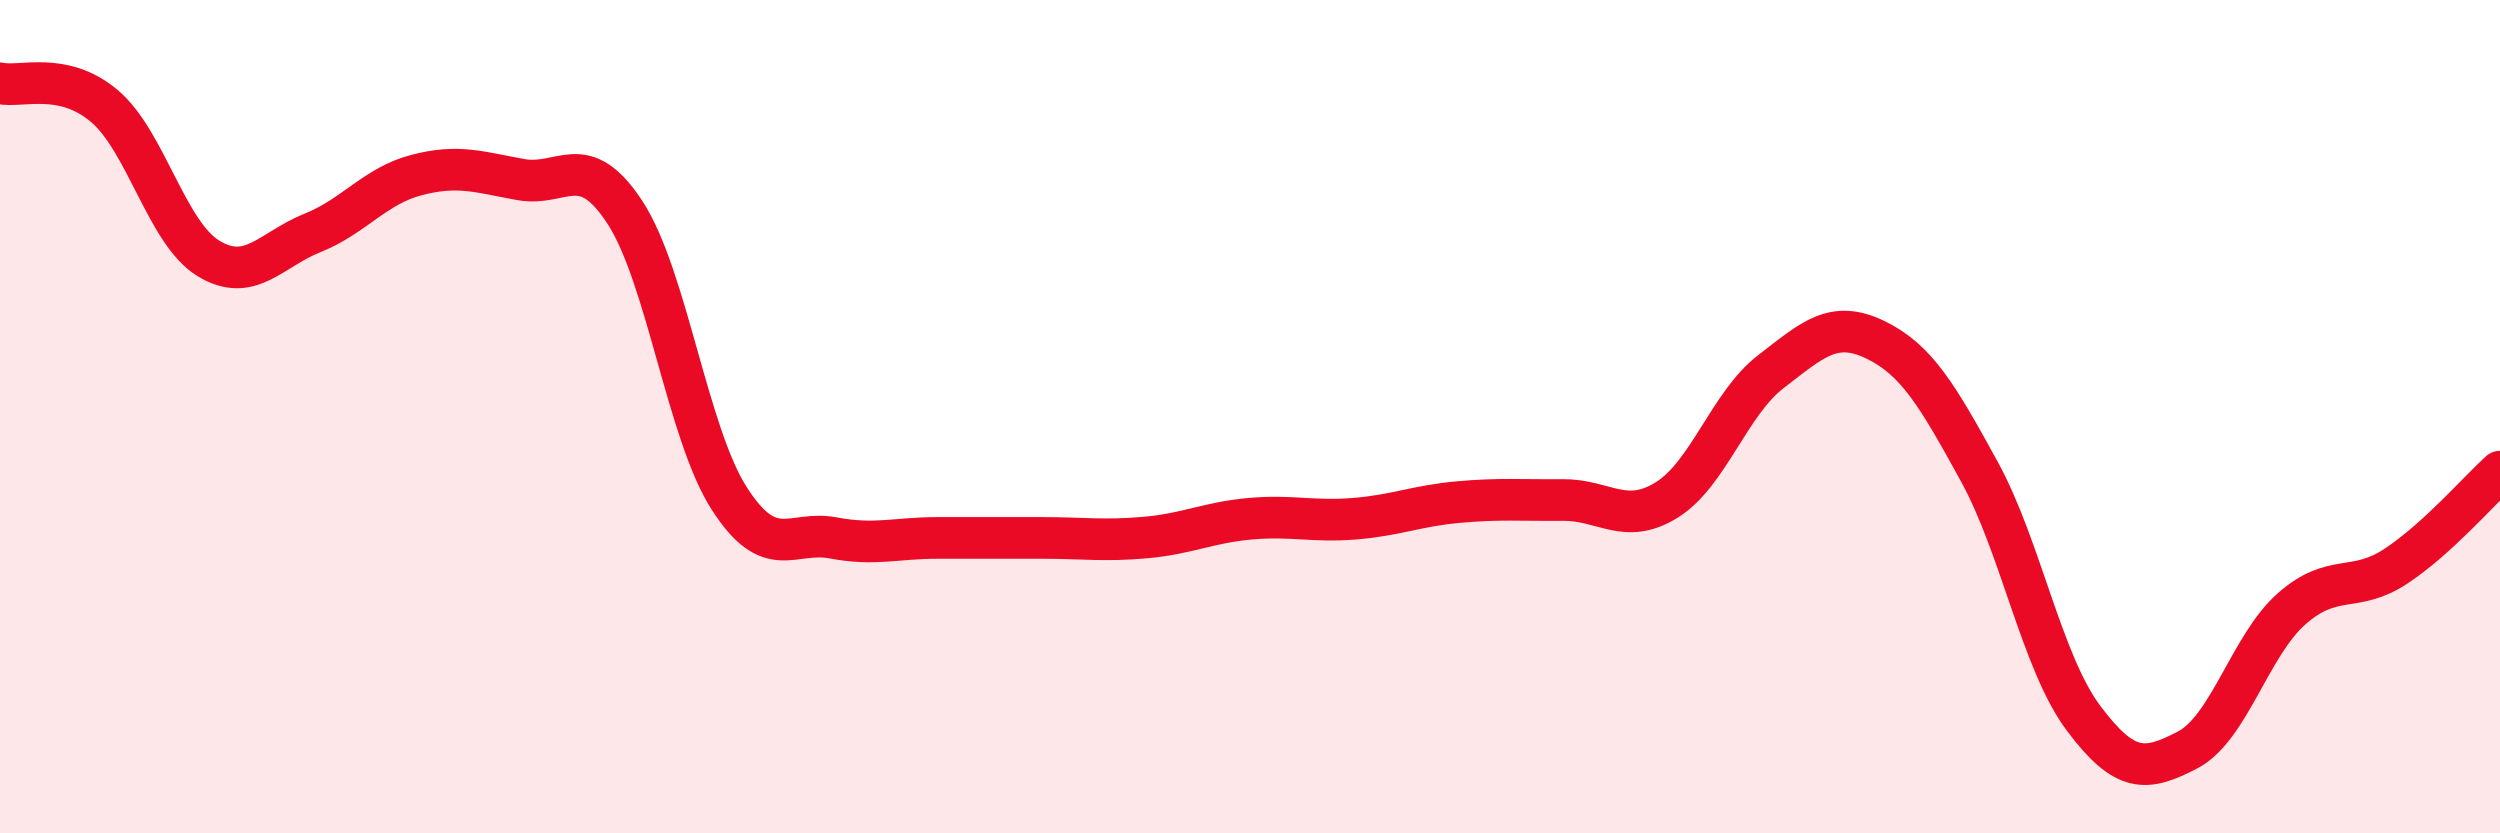
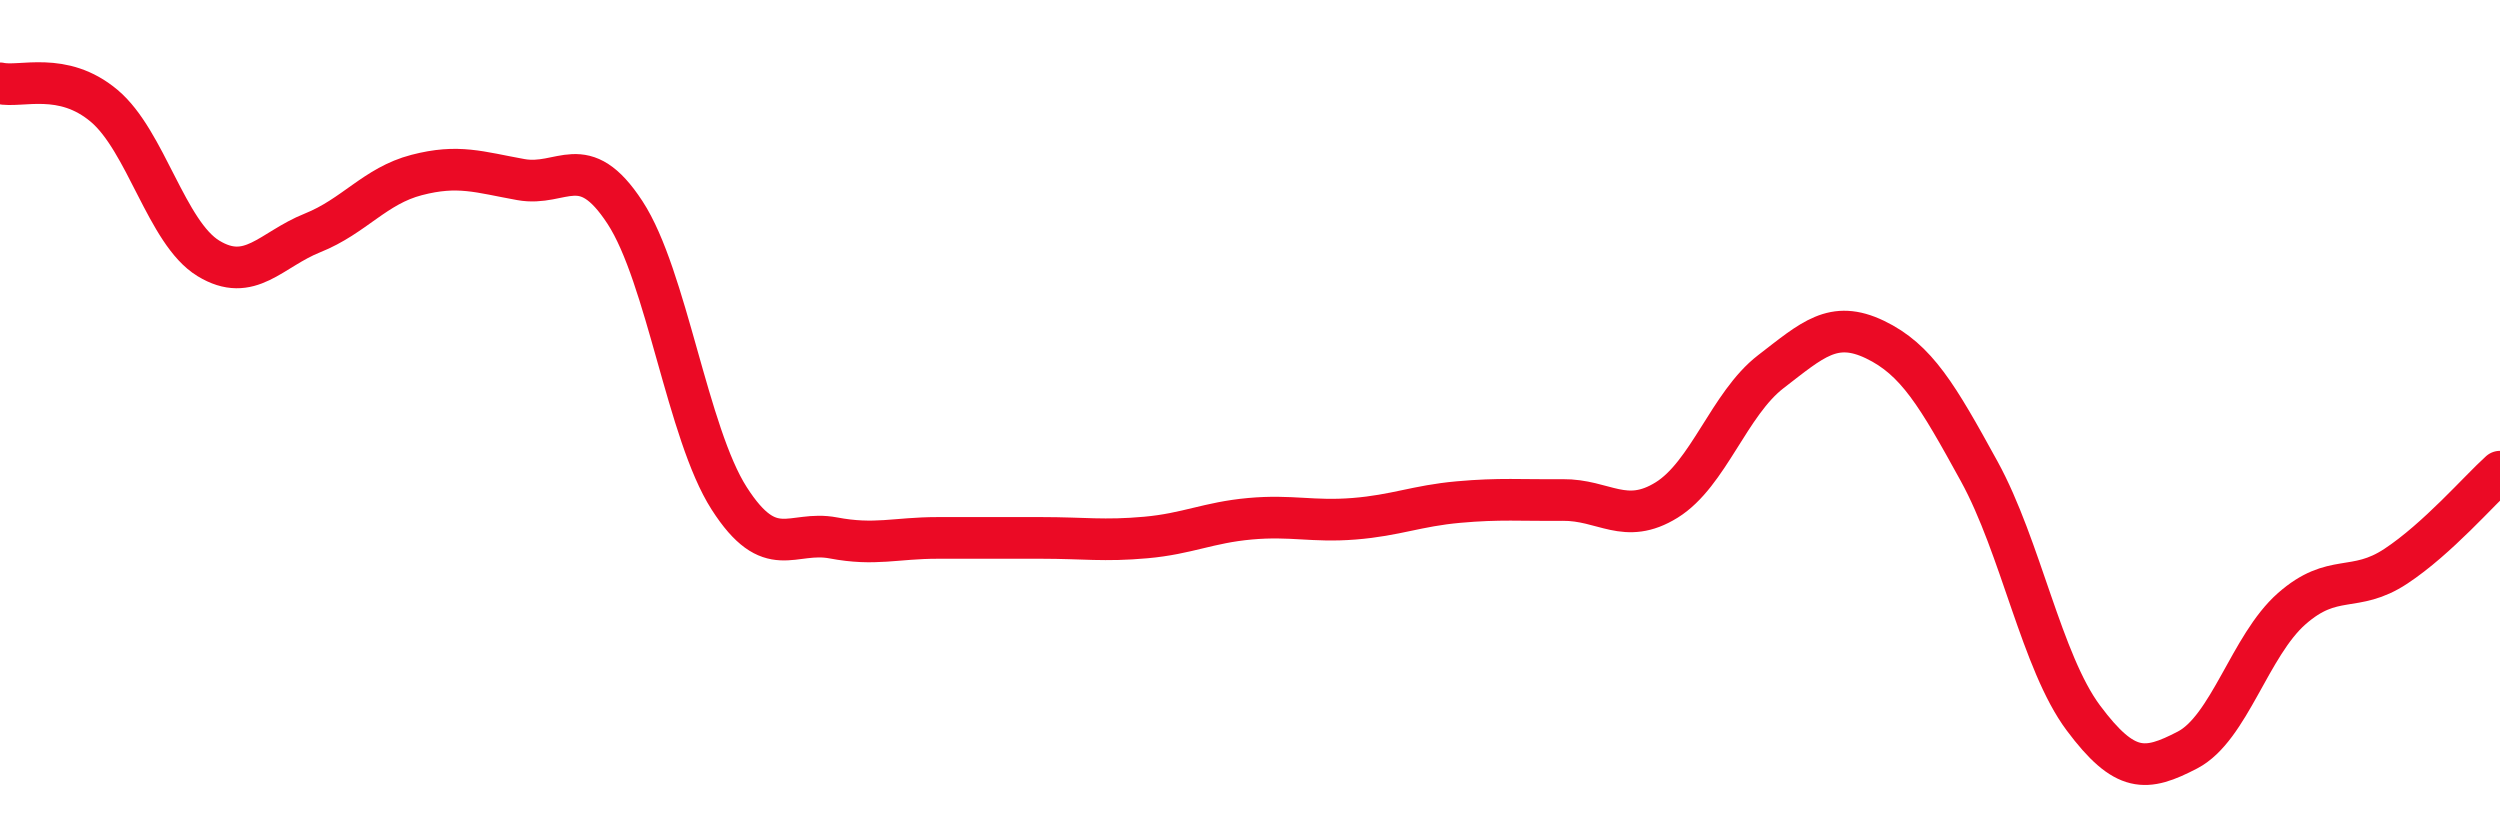
<svg xmlns="http://www.w3.org/2000/svg" width="60" height="20" viewBox="0 0 60 20">
-   <path d="M 0,2 C 0.5,2.11 1.5,1.7 2.5,2.54 C 3.5,3.38 4,5.59 5,6.2 C 6,6.81 6.5,5.99 7.5,5.59 C 8.5,5.19 9,4.46 10,4.2 C 11,3.94 11.5,4.13 12.5,4.31 C 13.5,4.49 14,3.57 15,5.1 C 16,6.63 16.5,10.4 17.5,11.96 C 18.5,13.52 19,12.72 20,12.91 C 21,13.1 21.5,12.91 22.5,12.91 C 23.5,12.91 24,12.91 25,12.91 C 26,12.91 26.5,12.99 27.5,12.9 C 28.5,12.81 29,12.54 30,12.45 C 31,12.36 31.5,12.53 32.5,12.45 C 33.5,12.37 34,12.14 35,12.05 C 36,11.96 36.5,12.01 37.5,12 C 38.5,11.99 39,12.62 40,12 C 41,11.38 41.5,9.69 42.5,8.92 C 43.5,8.15 44,7.67 45,8.15 C 46,8.63 46.5,9.49 47.5,11.31 C 48.5,13.13 49,15.89 50,17.23 C 51,18.57 51.5,18.52 52.5,18 C 53.5,17.48 54,15.49 55,14.61 C 56,13.73 56.5,14.25 57.5,13.59 C 58.5,12.93 59.5,11.77 60,11.32L60 20L0 20Z" fill="#EB0A25" opacity="0.1" stroke-linecap="round" stroke-linejoin="round" />
  <path d="M 0,2 C 0.5,2.11 1.5,1.7 2.5,2.54 C 3.5,3.38 4,5.59 5,6.2 C 6,6.81 6.5,5.99 7.5,5.59 C 8.5,5.19 9,4.46 10,4.2 C 11,3.94 11.5,4.13 12.5,4.31 C 13.5,4.49 14,3.57 15,5.1 C 16,6.63 16.5,10.4 17.5,11.96 C 18.5,13.52 19,12.72 20,12.91 C 21,13.1 21.5,12.91 22.5,12.91 C 23.5,12.91 24,12.91 25,12.91 C 26,12.91 26.5,12.99 27.5,12.9 C 28.5,12.81 29,12.54 30,12.45 C 31,12.36 31.5,12.53 32.5,12.45 C 33.5,12.37 34,12.14 35,12.05 C 36,11.96 36.5,12.01 37.5,12 C 38.5,11.99 39,12.62 40,12 C 41,11.38 41.5,9.69 42.5,8.92 C 43.5,8.15 44,7.67 45,8.15 C 46,8.63 46.5,9.49 47.5,11.31 C 48.5,13.13 49,15.89 50,17.23 C 51,18.57 51.5,18.52 52.5,18 C 53.5,17.48 54,15.49 55,14.61 C 56,13.73 56.5,14.25 57.5,13.59 C 58.5,12.93 59.5,11.77 60,11.32" stroke="#EB0A25" stroke-width="1" fill="none" stroke-linecap="round" stroke-linejoin="round" />
</svg>